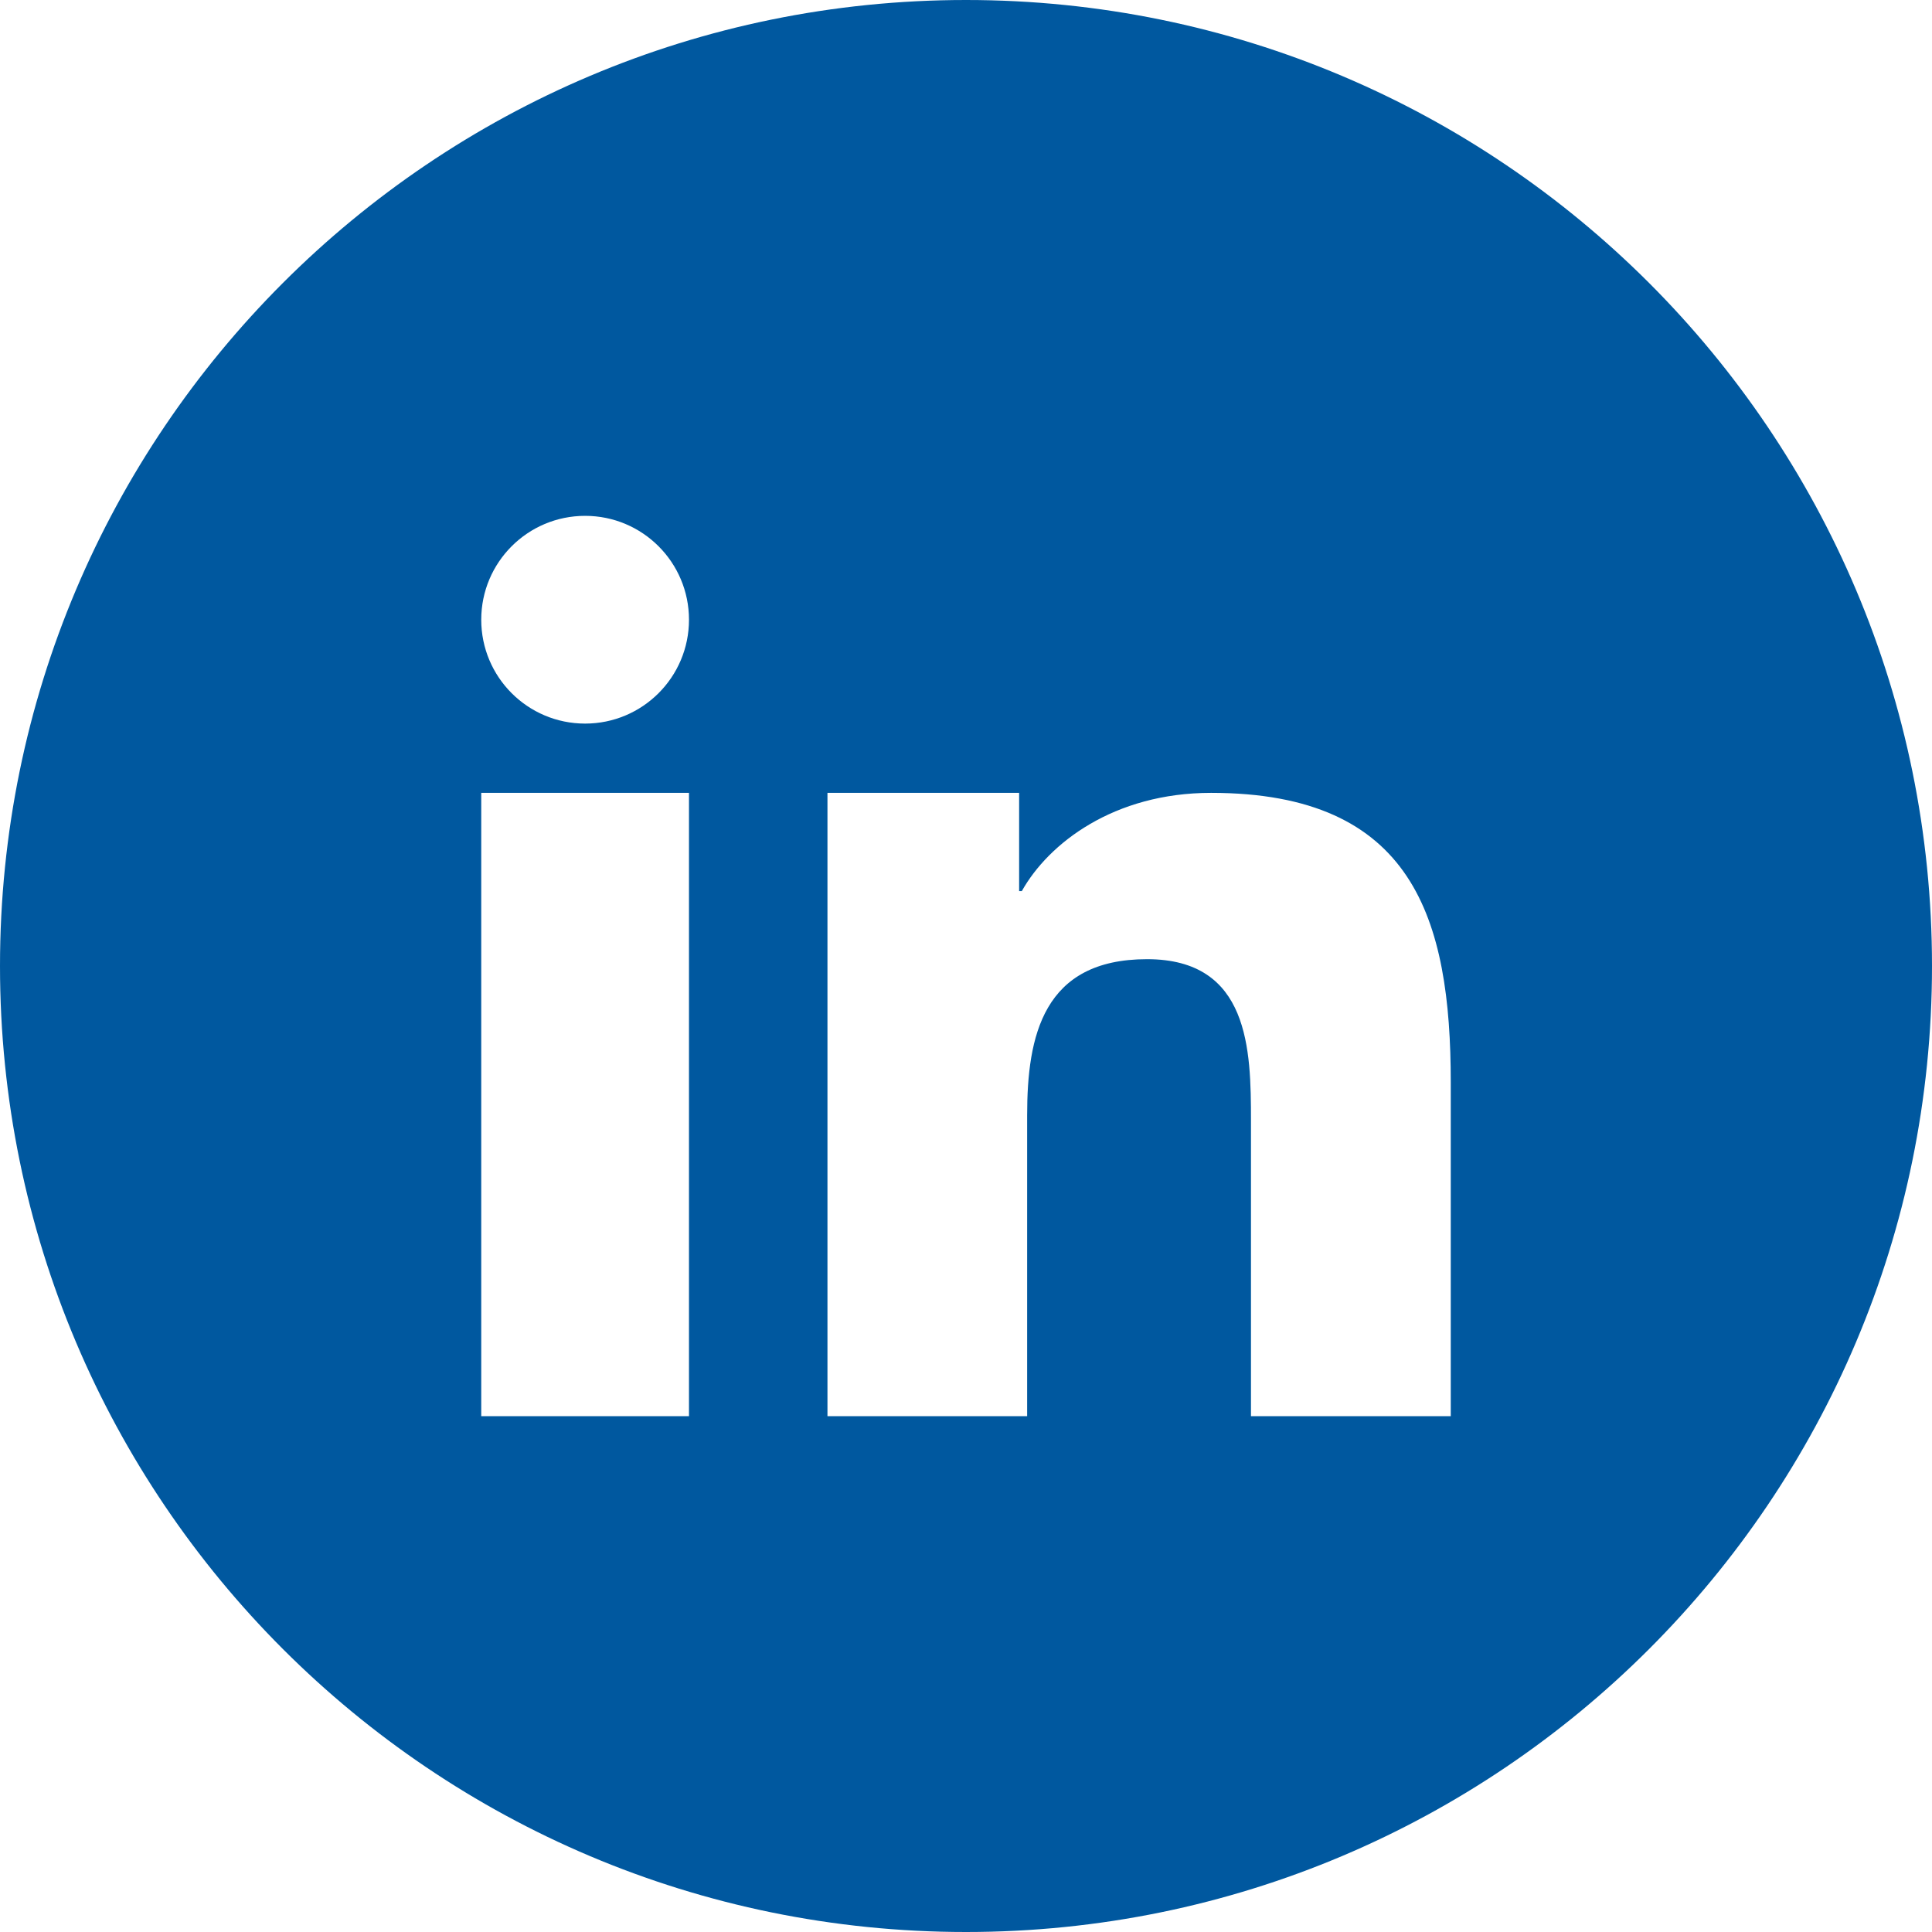
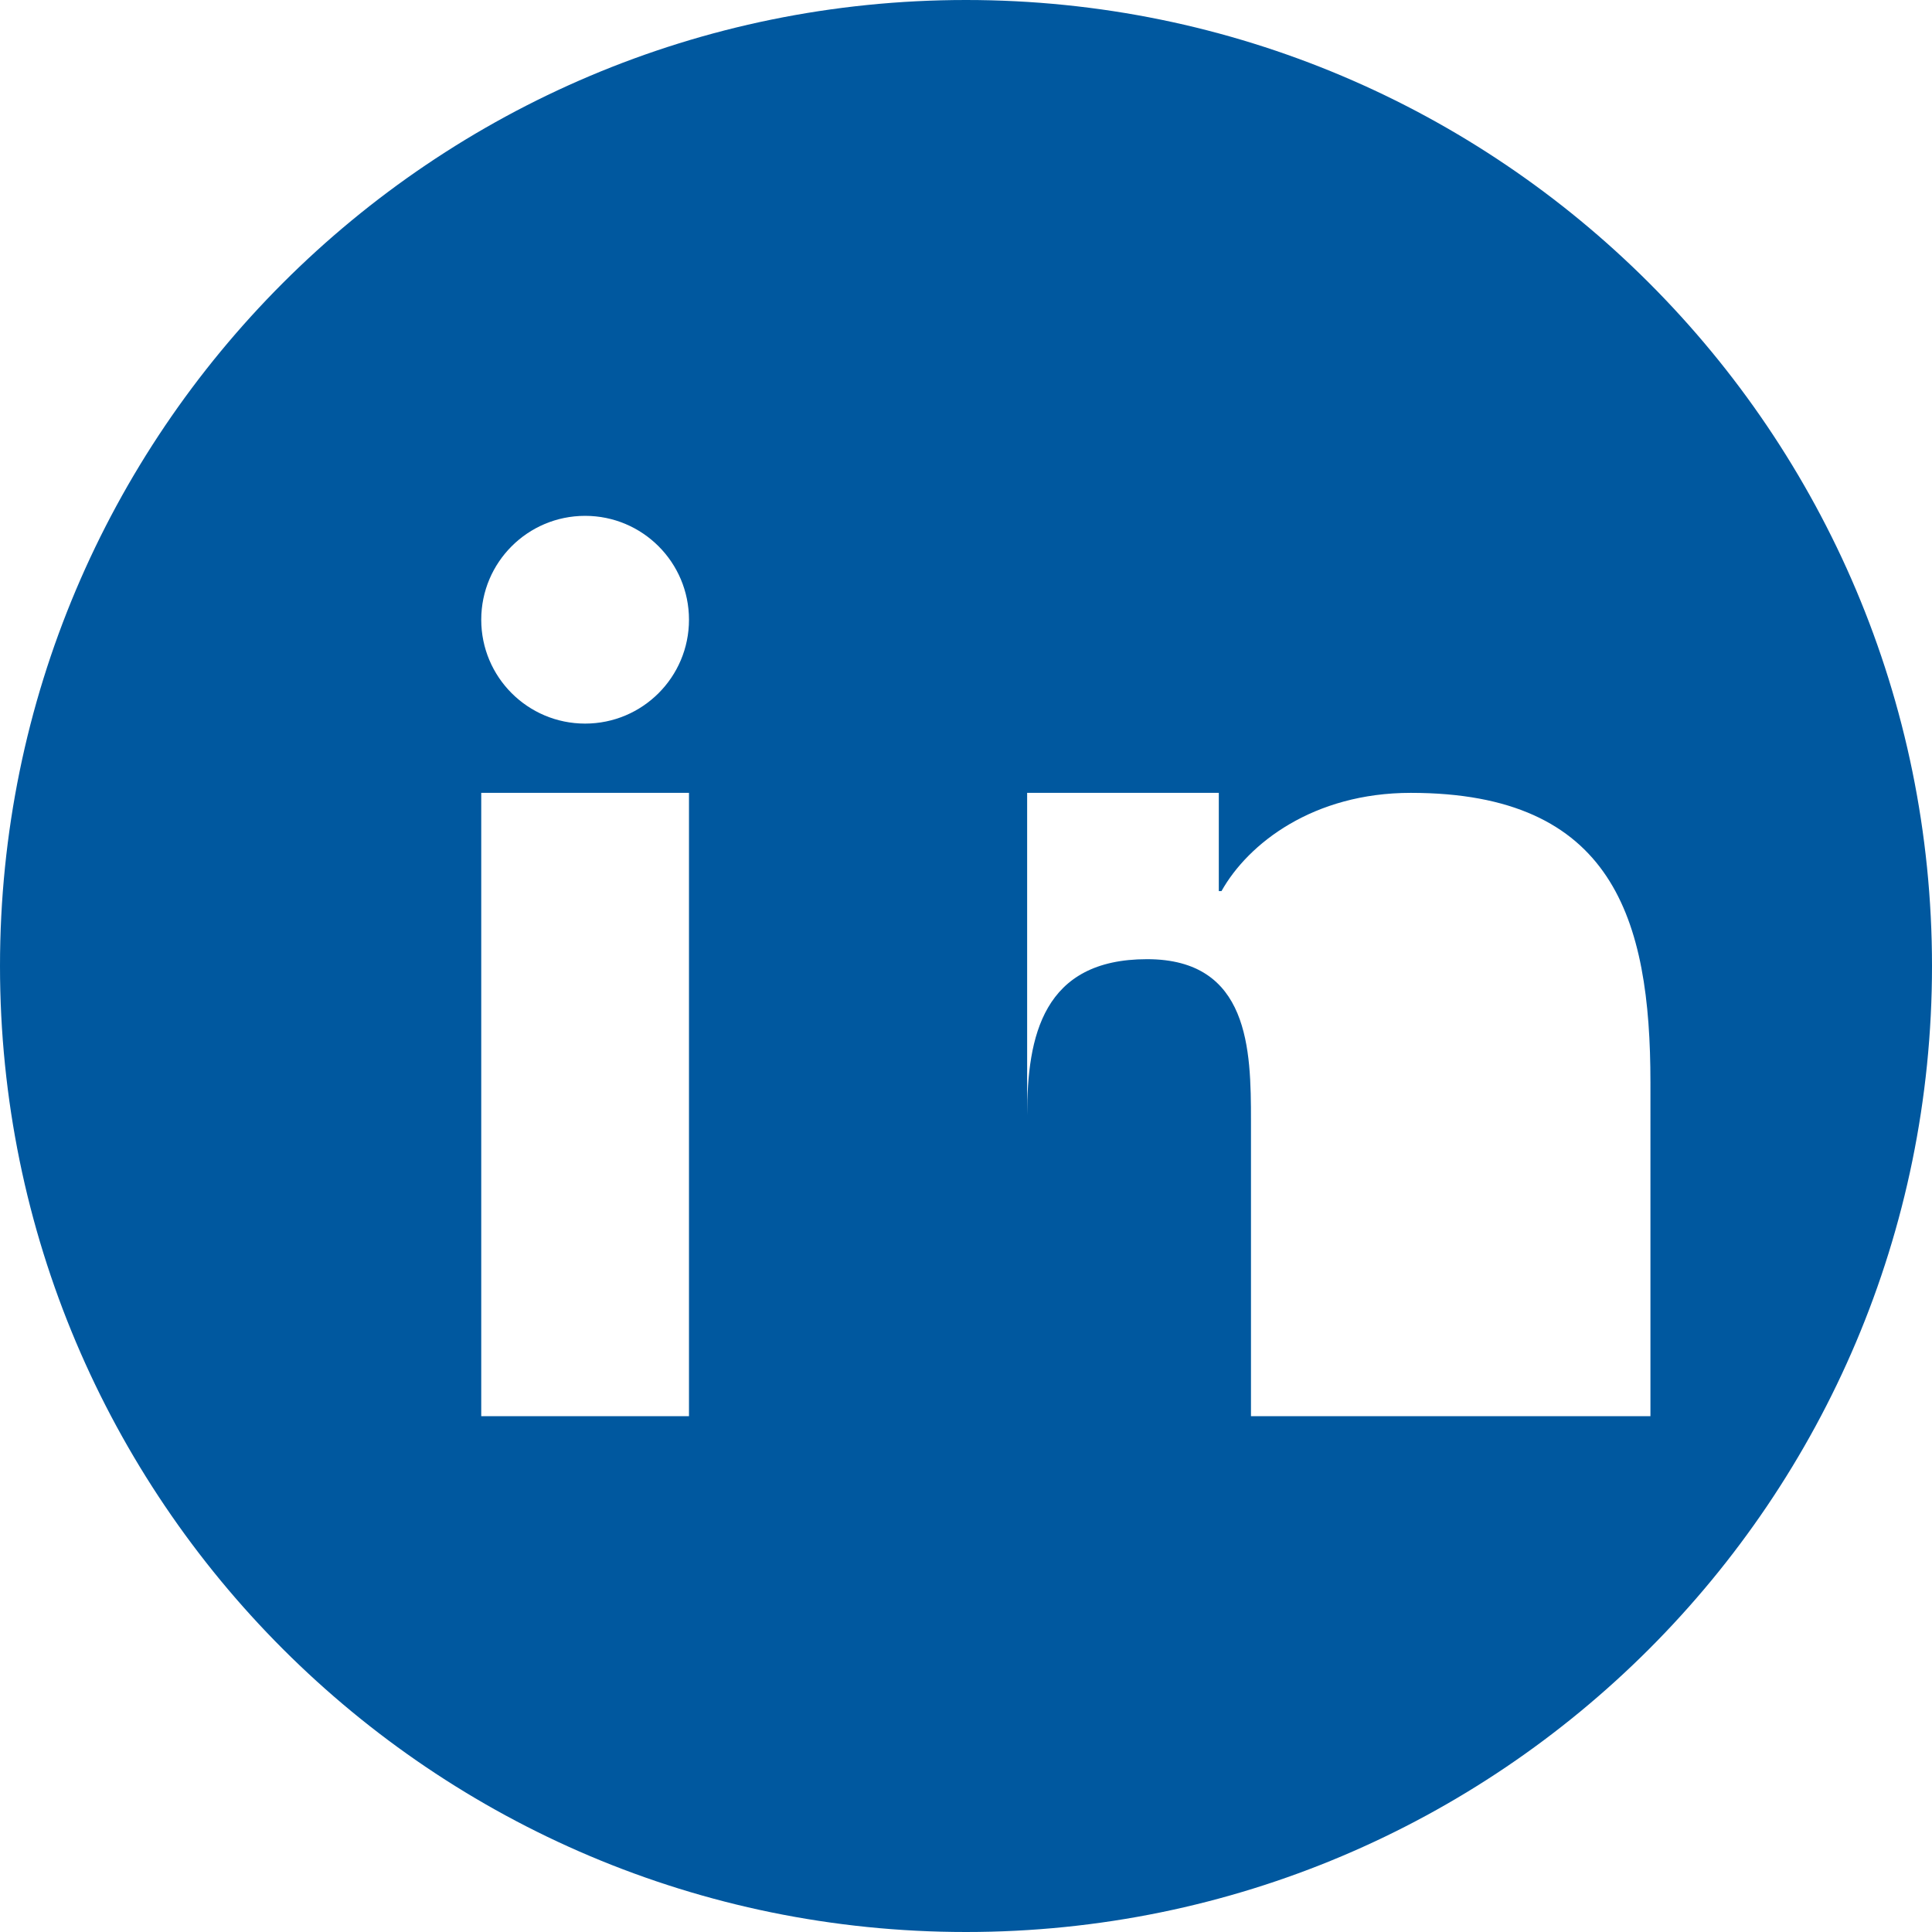
<svg xmlns="http://www.w3.org/2000/svg" version="1.1" x="0px" y="0px" width="34px" height="34px" viewBox="0 0 34 34" enable-background="new 0 0 34 34" xml:space="preserve">
  <g id="linkedin">
-     <path display="inline" fill="#00589F" d="M17,0C7.611,0,0,7.611,0,17s7.611,17,17,17s17-7.611,17-17S26.389,0,17,0z M12.125,24.922   H8.469V13.953h3.656V24.922z M10.297,12.734c-1.01,0-1.828-0.818-1.828-1.828s0.818-1.828,1.828-1.828s1.828,0.818,1.828,1.828   S11.307,12.734,10.297,12.734z M25.531,24.922h-3.516v-5.204c0-1.241-0.025-2.838-1.829-2.838c-1.831,0-2.11,1.353-2.11,2.747   v5.295h-3.514V13.953h3.373v1.729h0.047c0.471-0.841,1.619-1.729,3.331-1.729c3.56,0,4.218,2.216,4.218,5.098V24.922z" />
+     <path display="inline" fill="#00589F" d="M17,0C7.611,0,0,7.611,0,17s7.611,17,17,17s17-7.611,17-17S26.389,0,17,0z M12.125,24.922   H8.469V13.953h3.656V24.922z M10.297,12.734c-1.01,0-1.828-0.818-1.828-1.828s0.818-1.828,1.828-1.828s1.828,0.818,1.828,1.828   S11.307,12.734,10.297,12.734z M25.531,24.922h-3.516v-5.204c0-1.241-0.025-2.838-1.829-2.838c-1.831,0-2.11,1.353-2.11,2.747   v5.295V13.953h3.373v1.729h0.047c0.471-0.841,1.619-1.729,3.331-1.729c3.56,0,4.218,2.216,4.218,5.098V24.922z" />
  </g>
</svg>